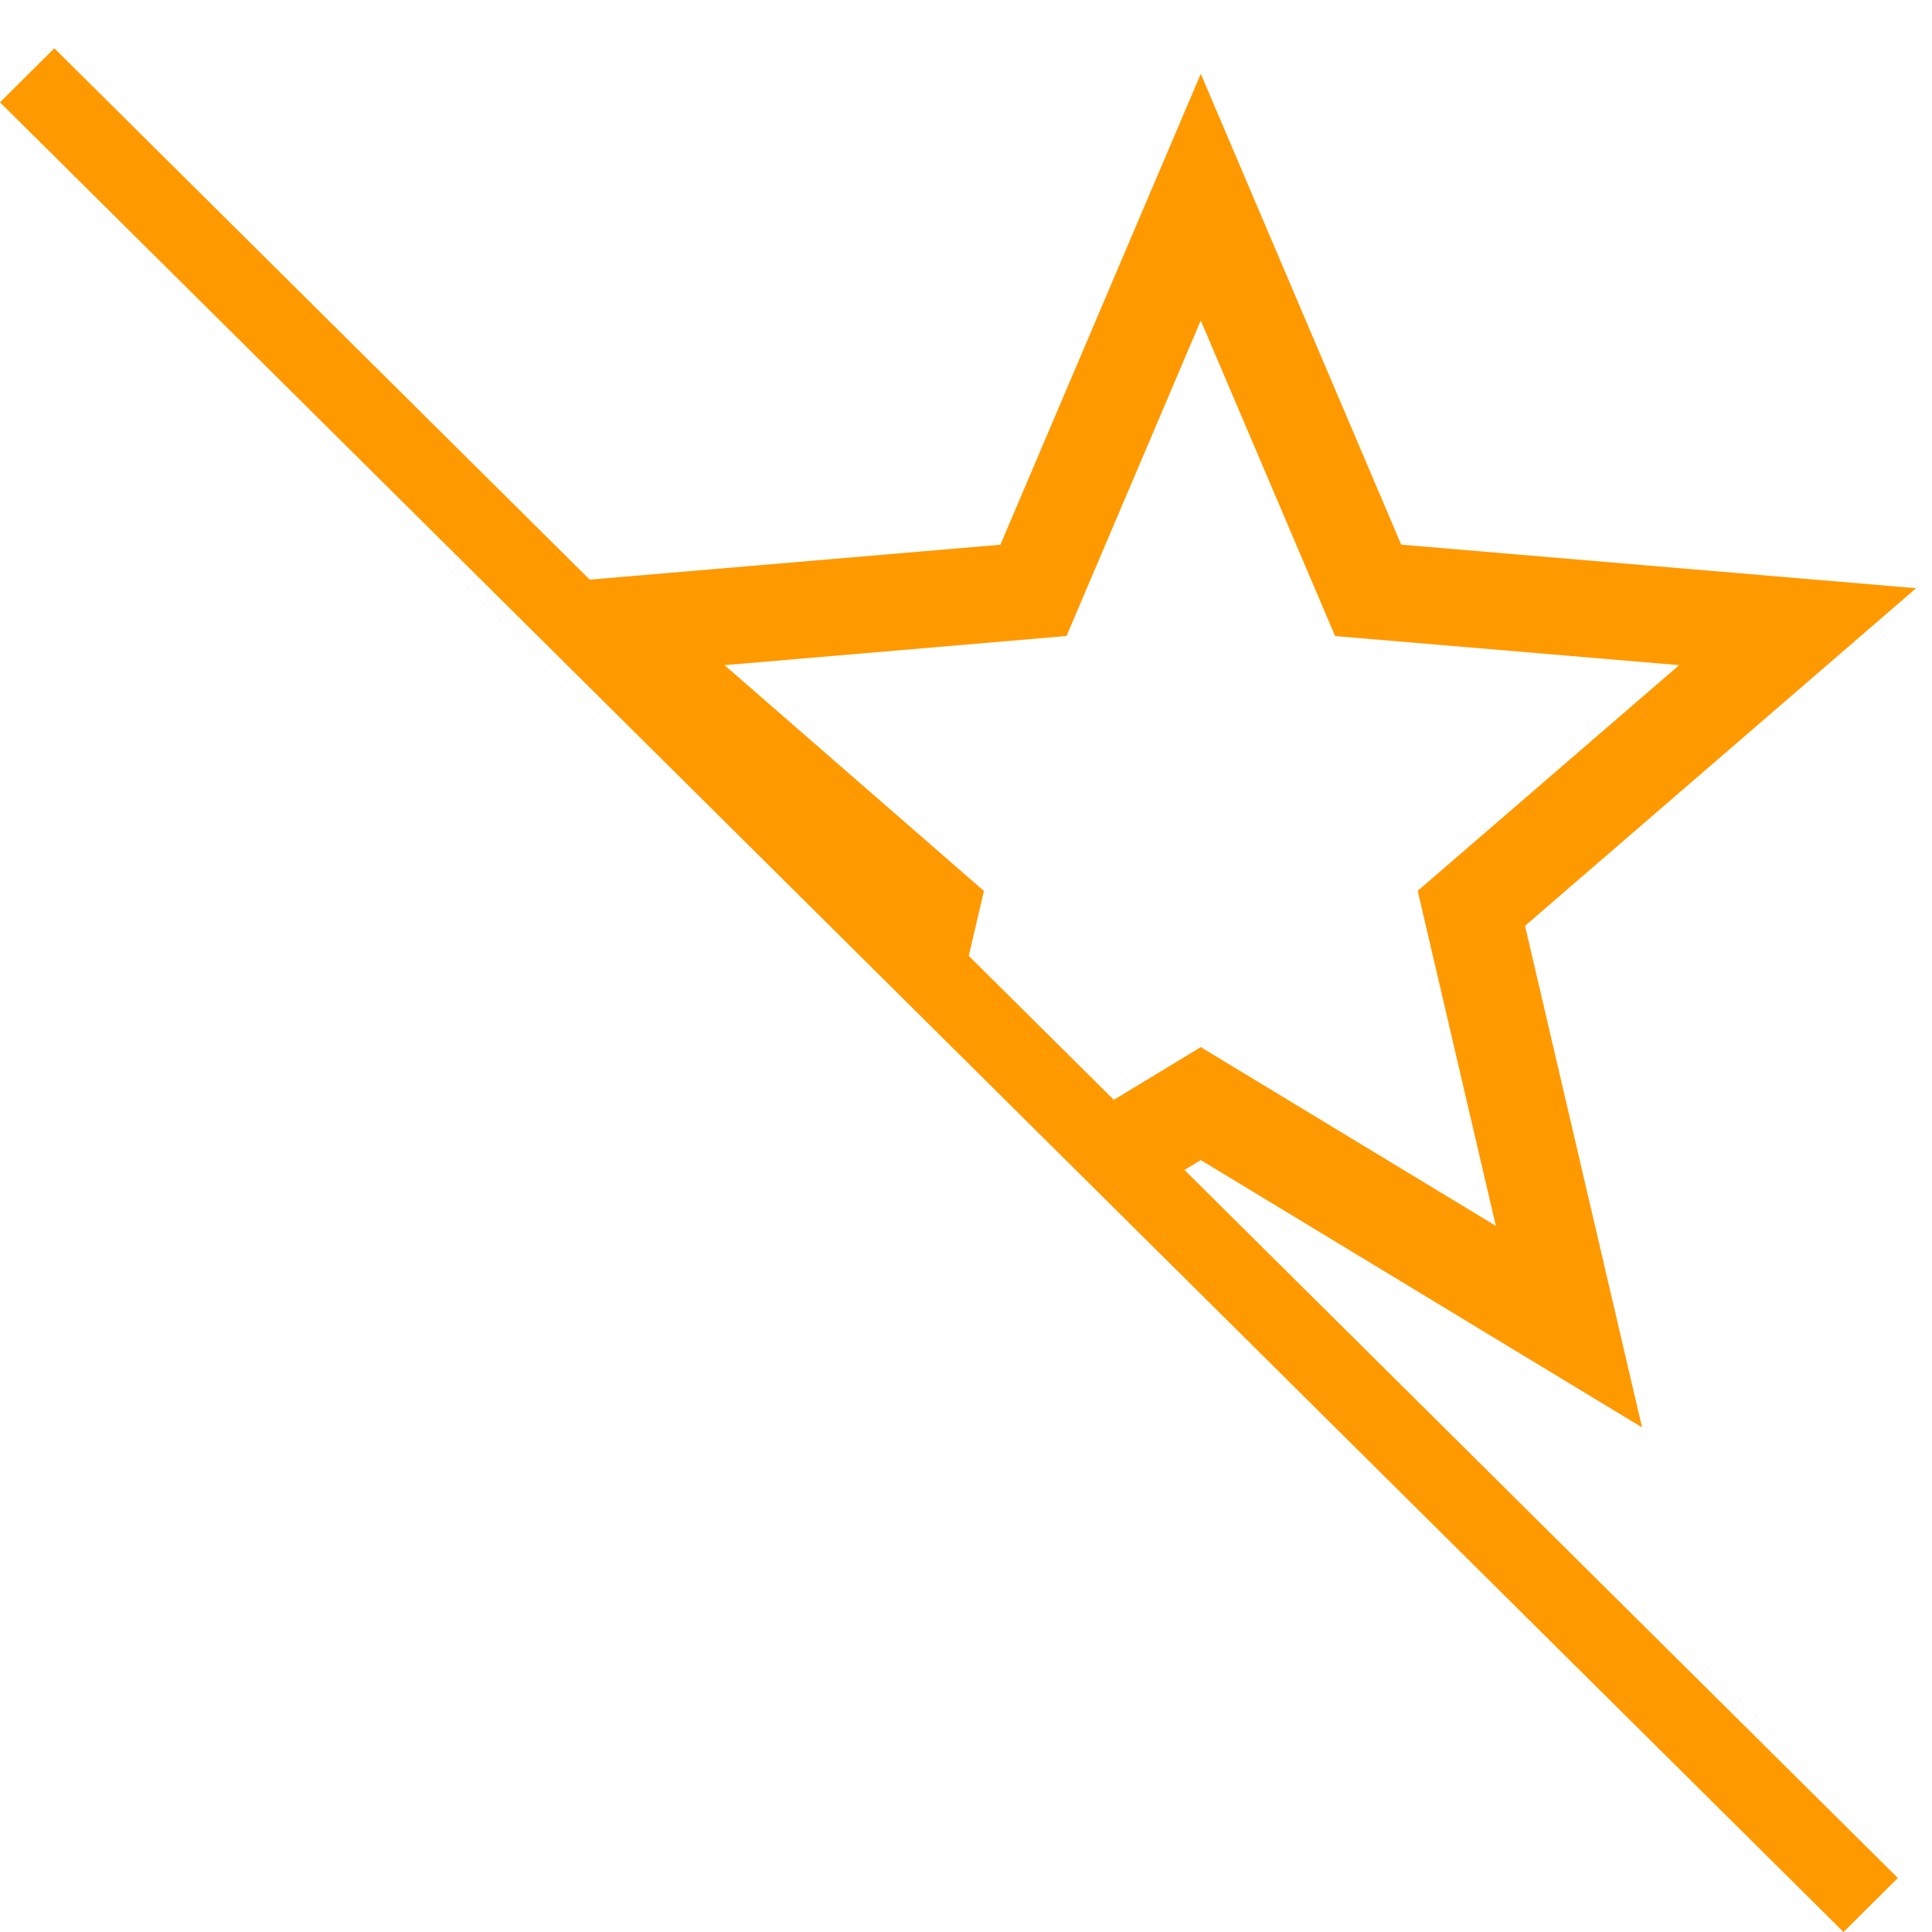
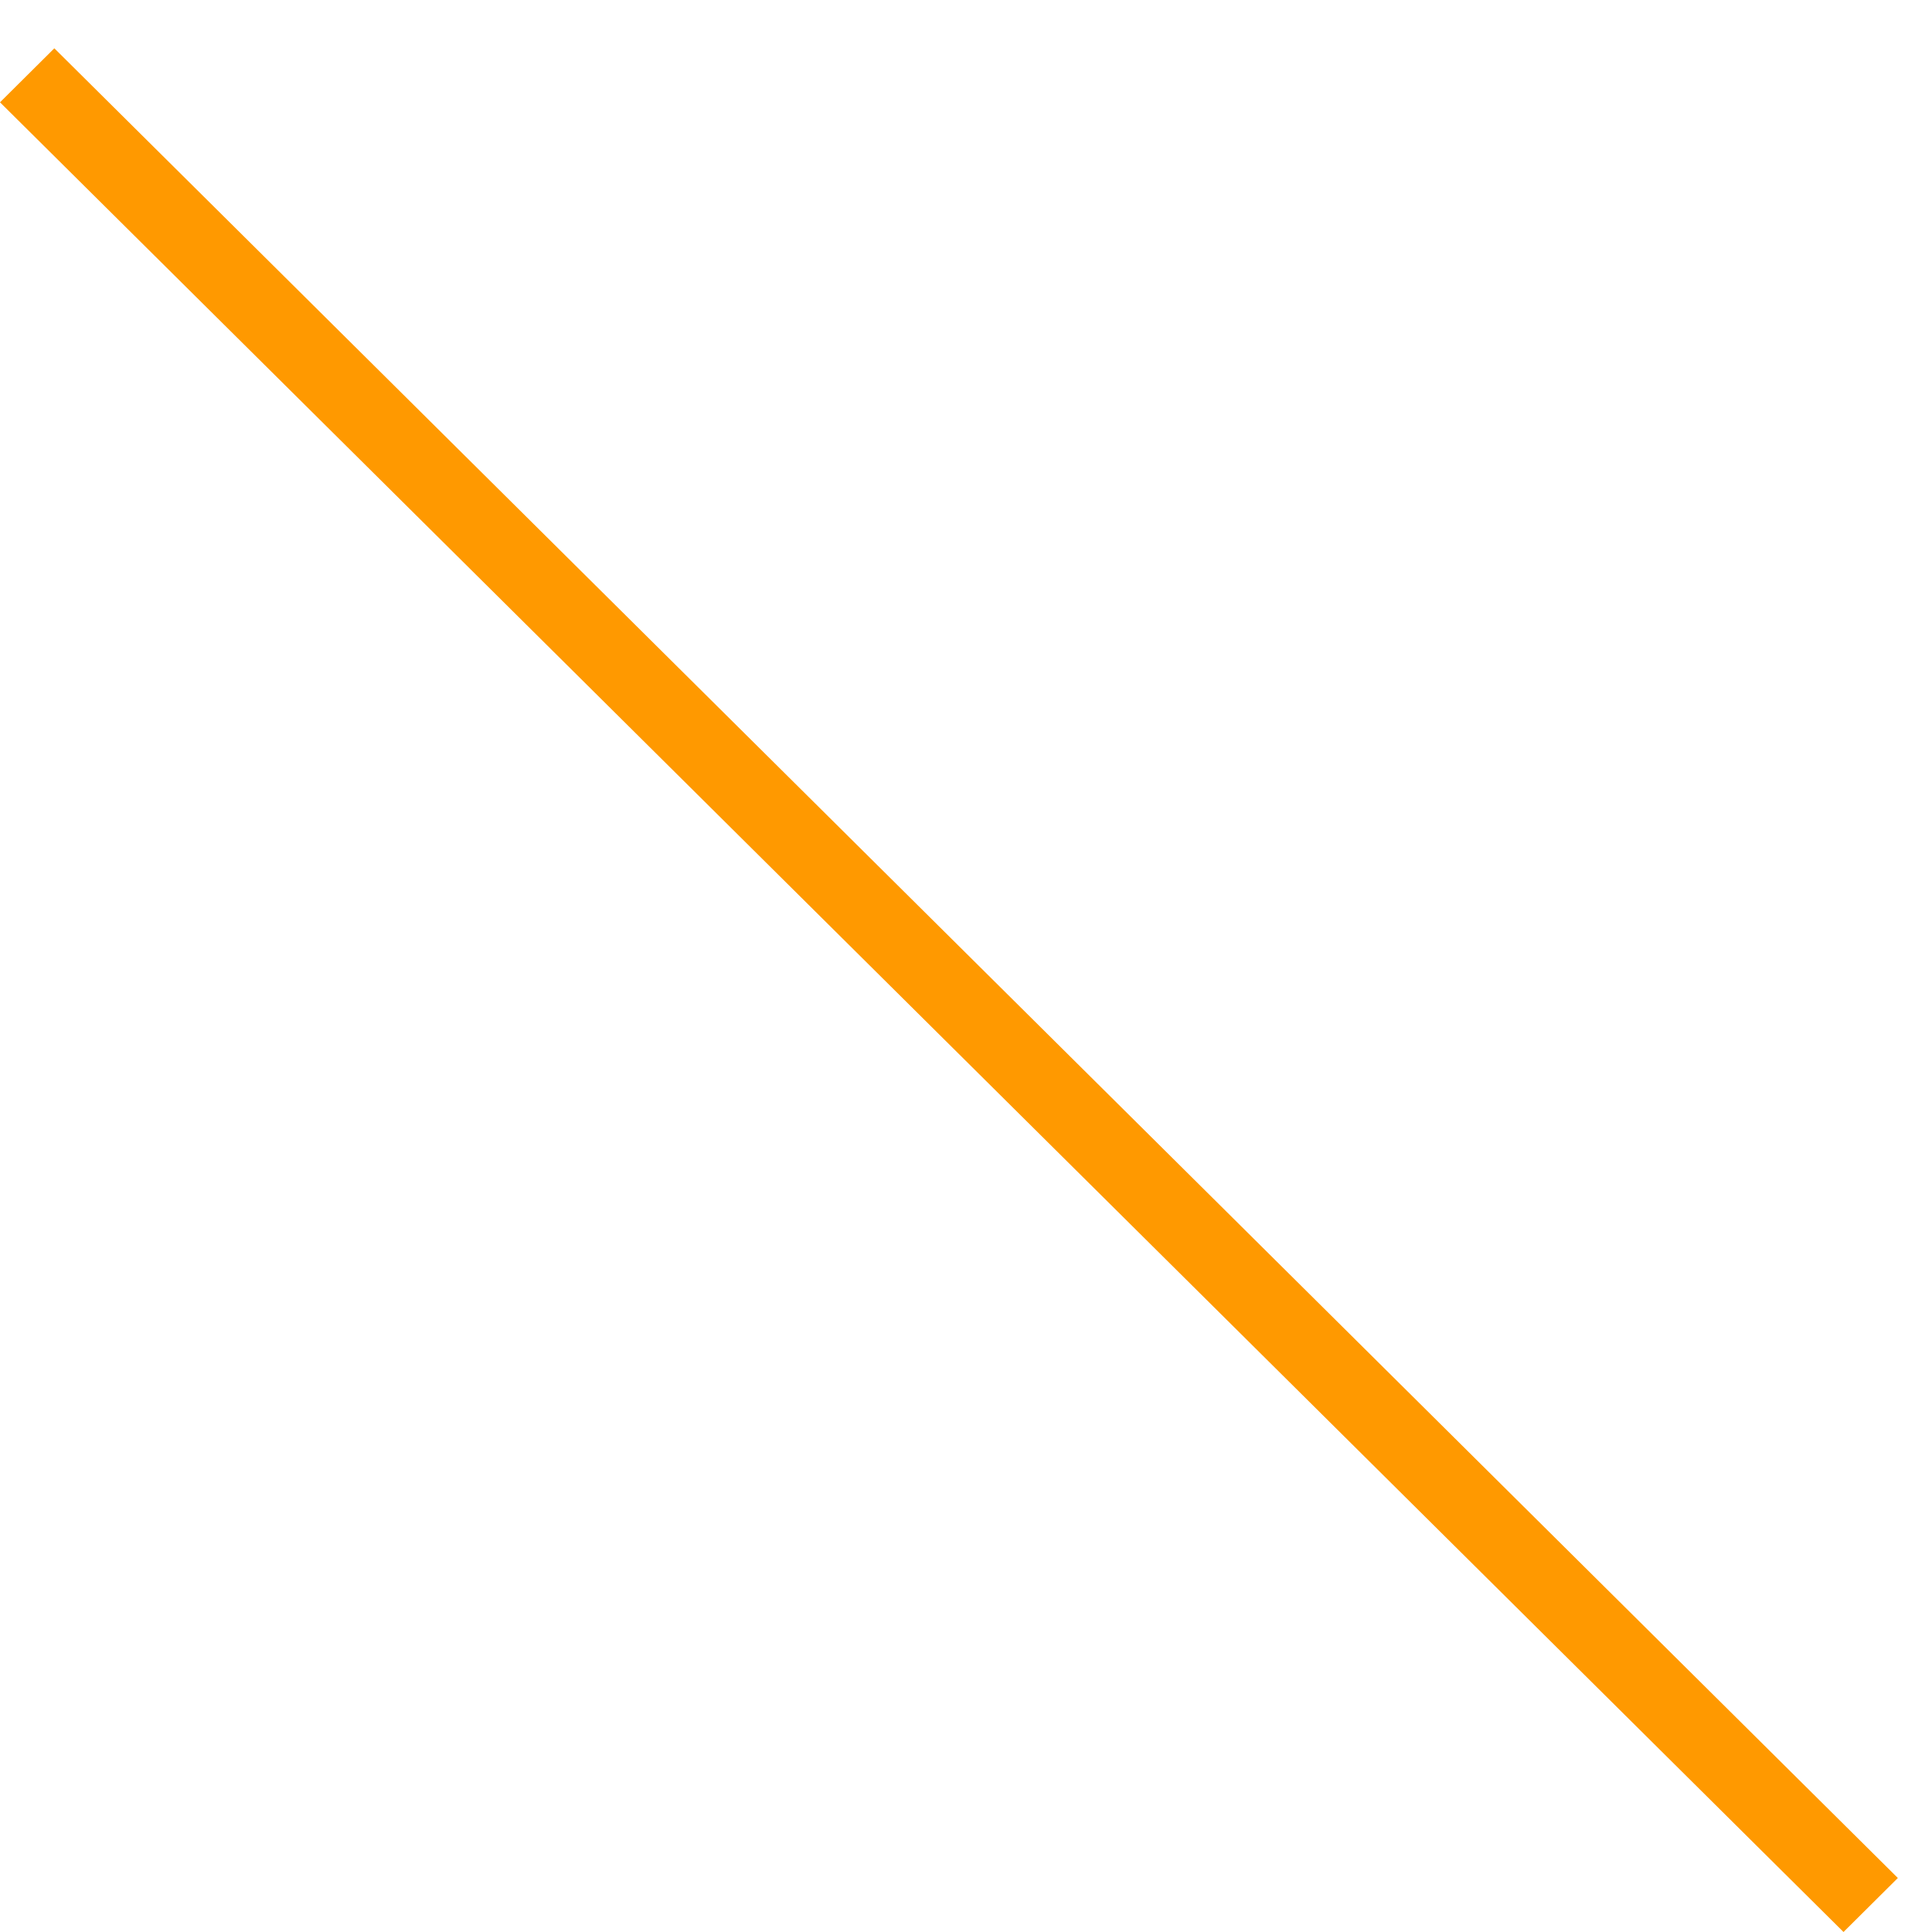
<svg xmlns="http://www.w3.org/2000/svg" version="1.1" id="Layer_1" x="0px" y="0px" width="40px" height="40px" viewBox="0 0 40 40" enable-background="new 0 0 40 40" xml:space="preserve">
-   <polygon fill="#FF9900" points="19.995,20.056 20.371,18.447 15,13.771 22.081,13.168 24.861,6.636 27.642,13.169 34.766,13.771   29.352,18.444 30.97,25.381 24.861,21.68 22.837,22.906 24.29,24.364 24.861,24.018 33.997,29.553 31.574,19.168 39.671,12.178   29.011,11.277 24.861,1.528 20.712,11.278 11.983,12.02 " />
  <polygon fill="#FF9900" points="1.125,1 39.293,38.882 38.168,40 0,2.118 " />
</svg>